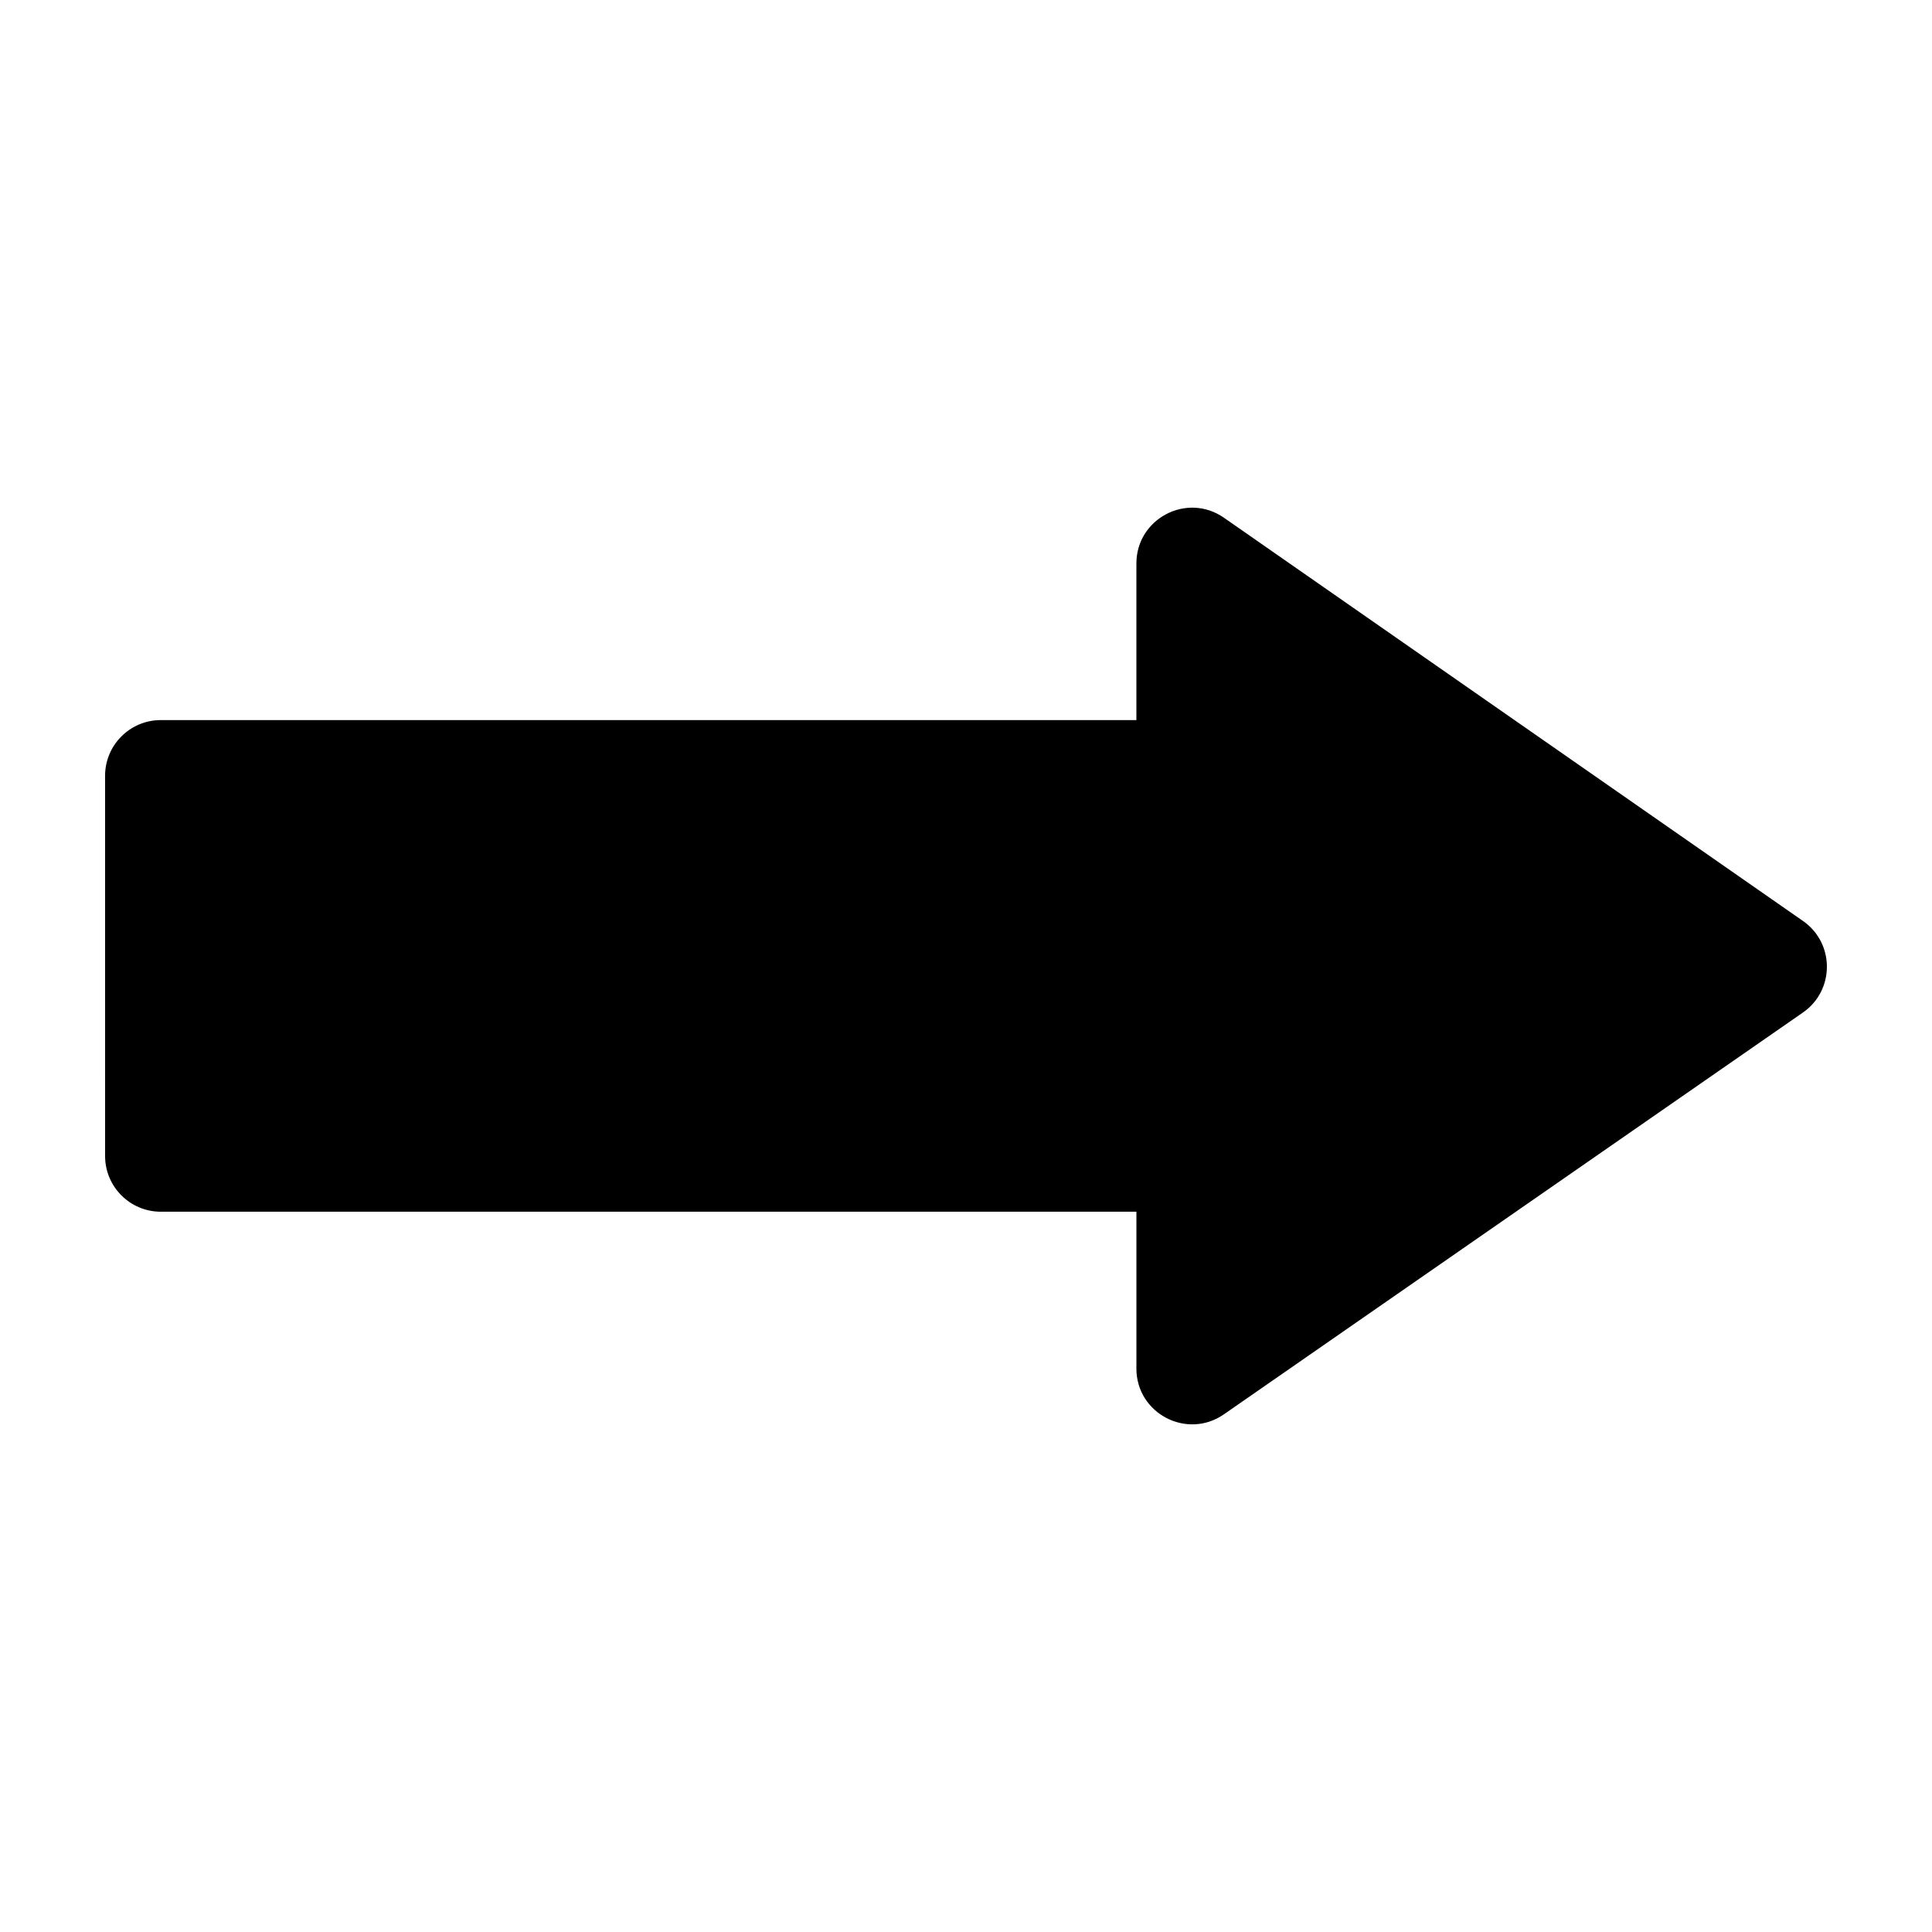
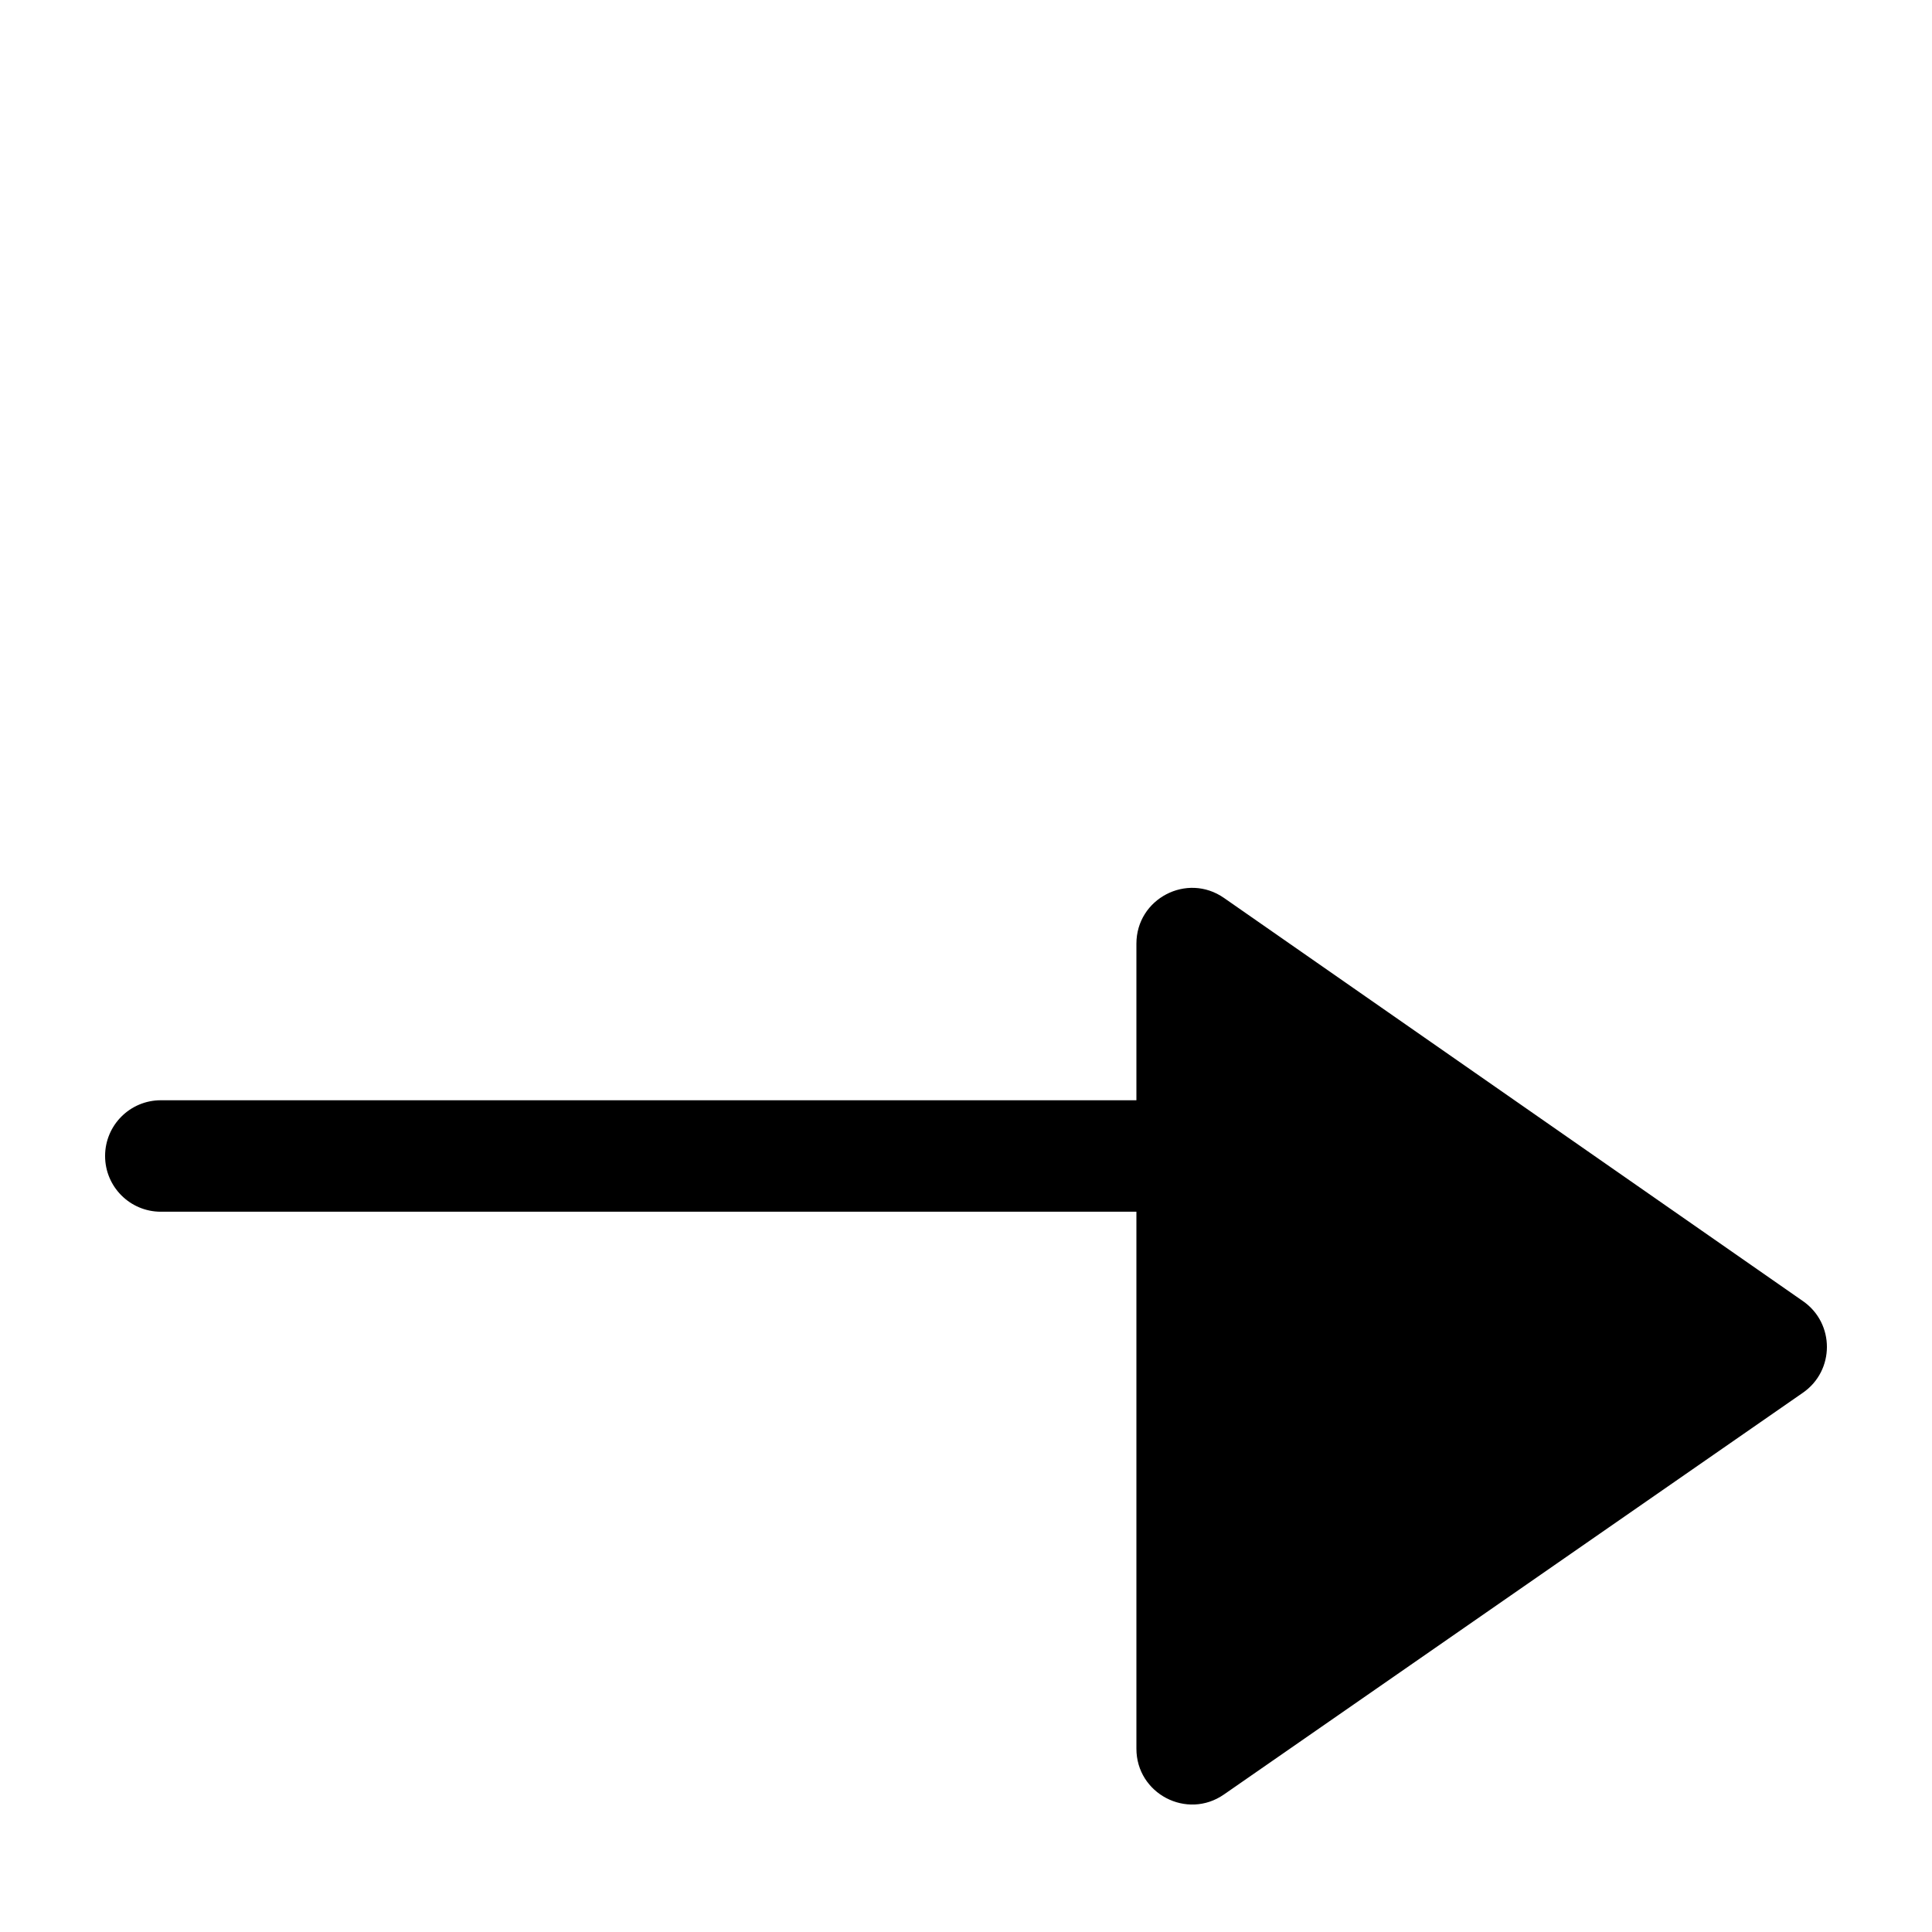
<svg xmlns="http://www.w3.org/2000/svg" fill="#000000" width="800px" height="800px" version="1.1" viewBox="144 144 512 512">
-   <path d="m445.16 506.67v-41.551h-258.54c-8.156 0-14.77-6.613-14.77-14.77l-0.004-100.75c0-8.156 6.613-14.77 14.77-14.77h258.54v-41.496c0-11.934 13.418-18.941 23.211-12.121l153.45 106.86c8.449 5.883 8.438 18.387-0.02 24.258l-153.45 106.48c-9.797 6.797-23.191-0.215-23.191-12.137z" />
+   <path d="m445.16 506.67v-41.551h-258.54c-8.156 0-14.77-6.613-14.77-14.77c0-8.156 6.613-14.77 14.77-14.77h258.54v-41.496c0-11.934 13.418-18.941 23.211-12.121l153.45 106.86c8.449 5.883 8.438 18.387-0.02 24.258l-153.45 106.48c-9.797 6.797-23.191-0.215-23.191-12.137z" />
</svg>